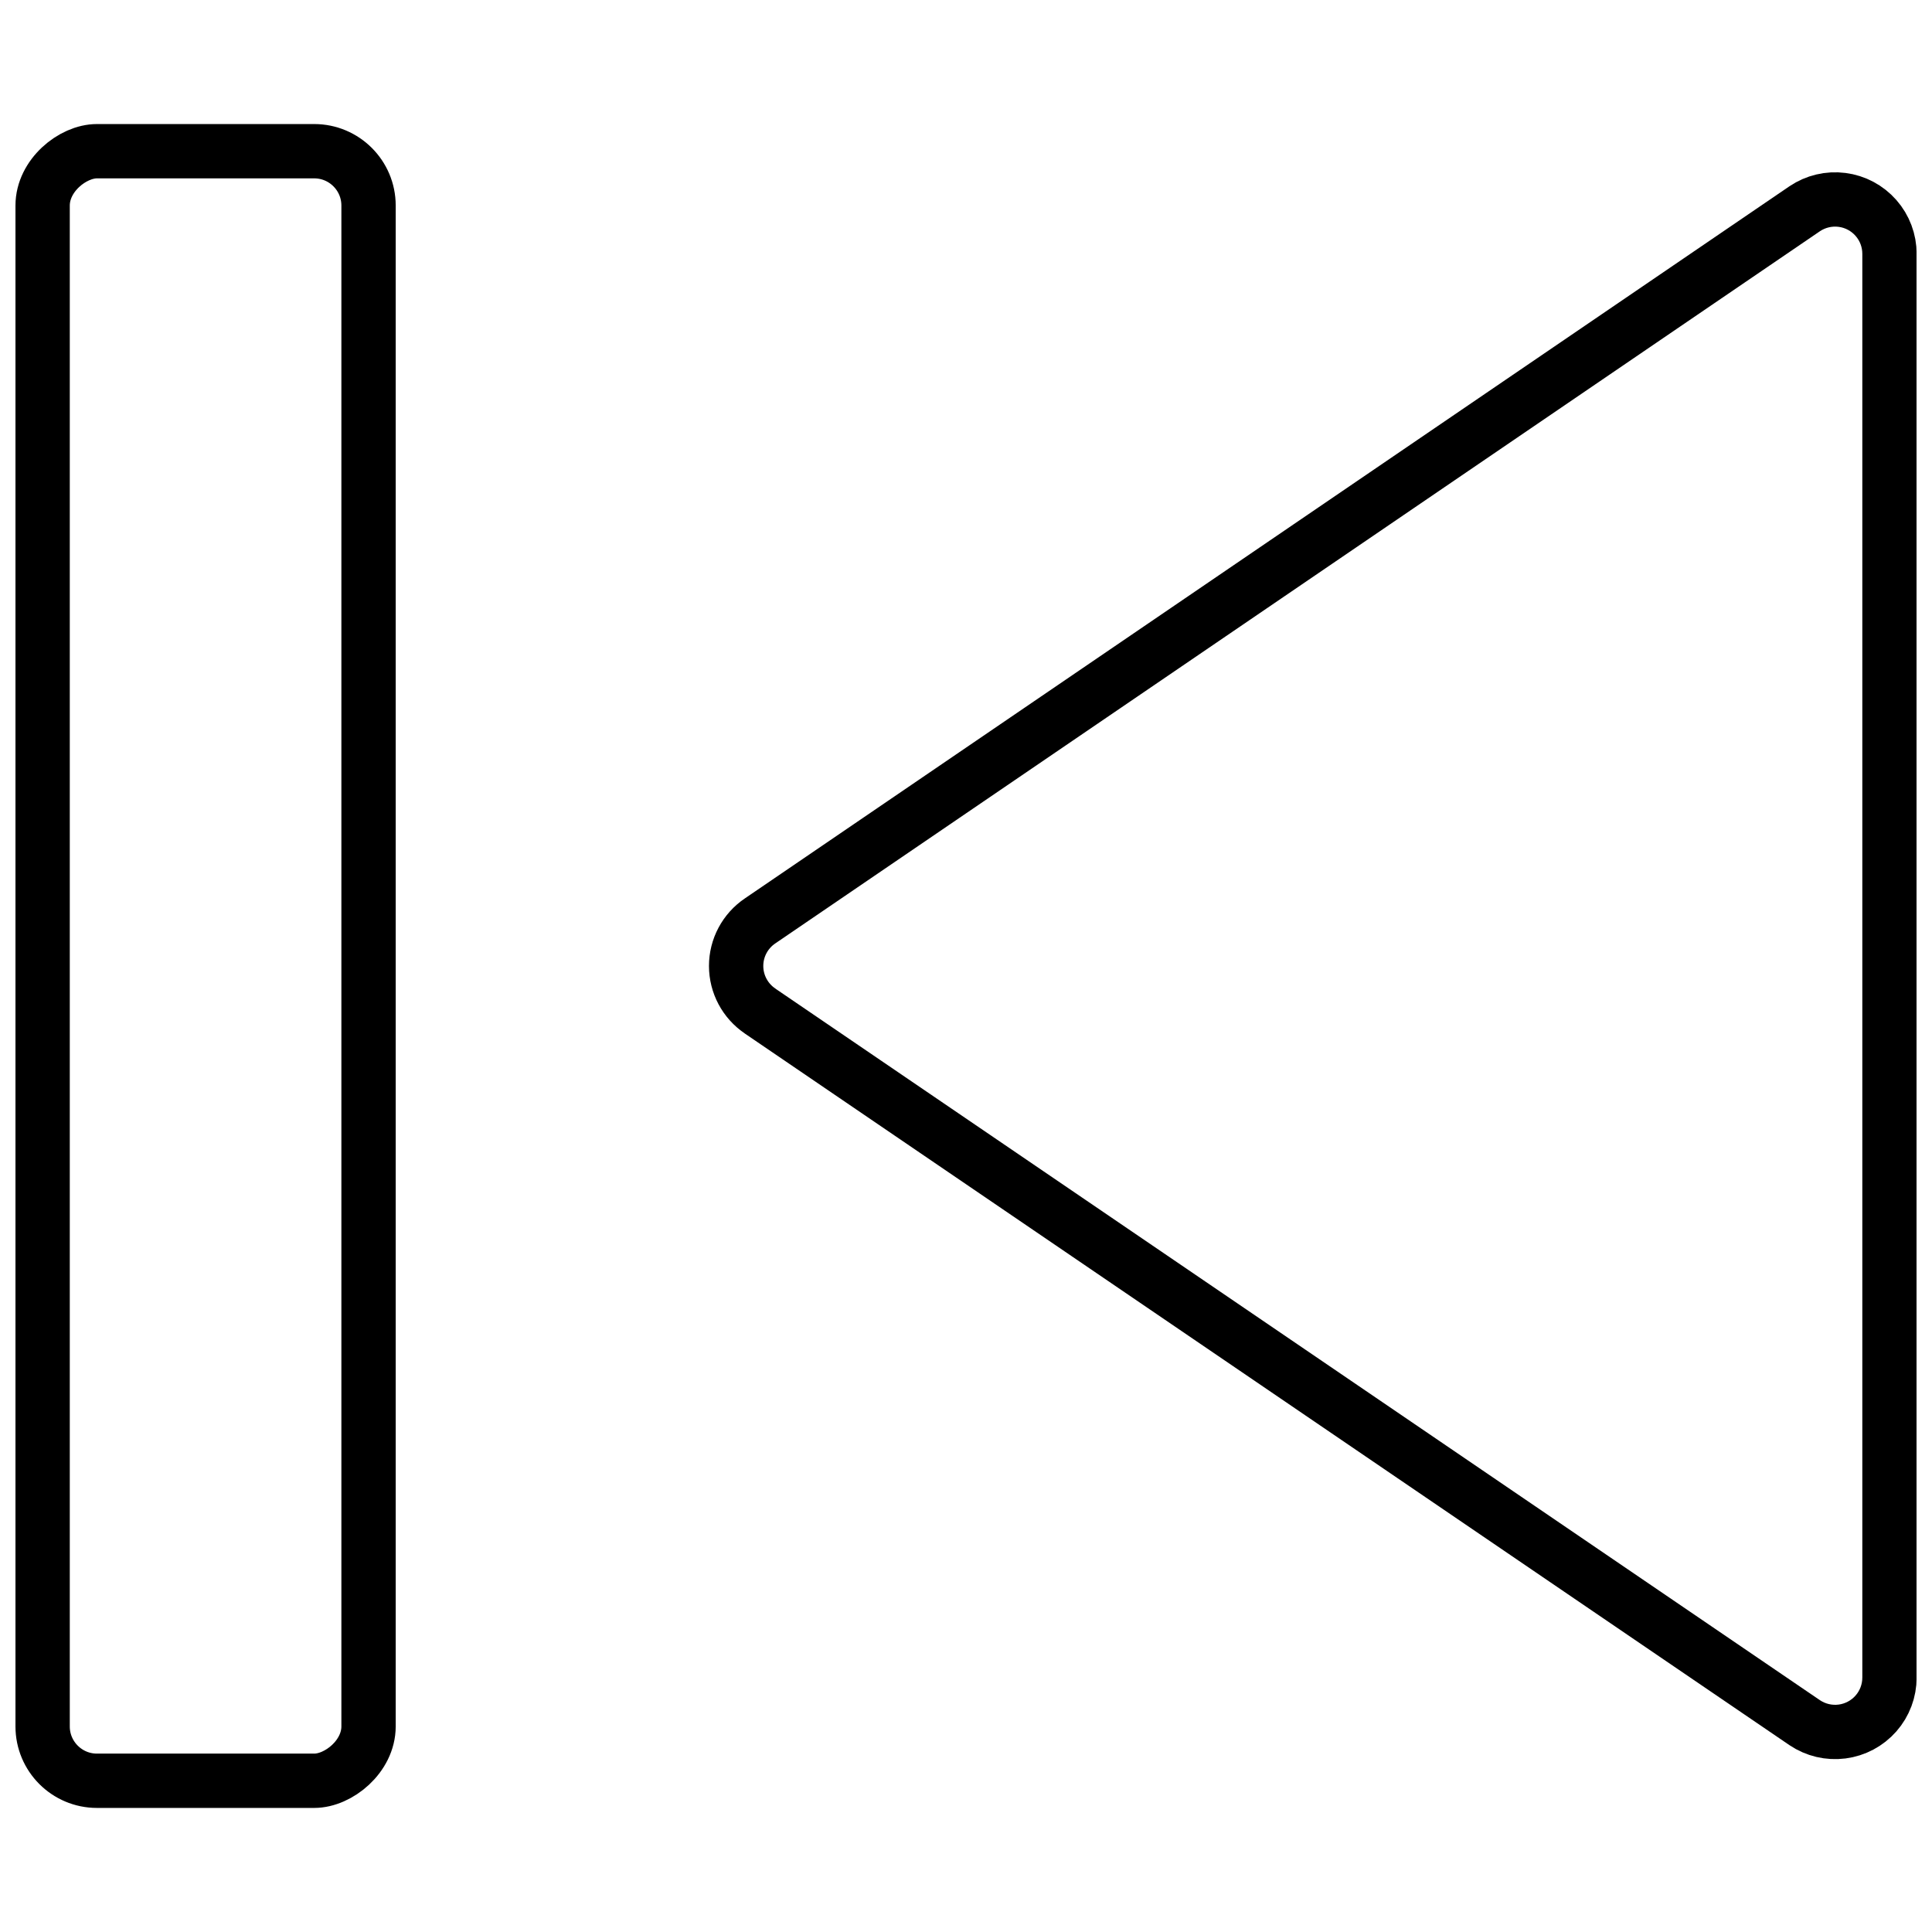
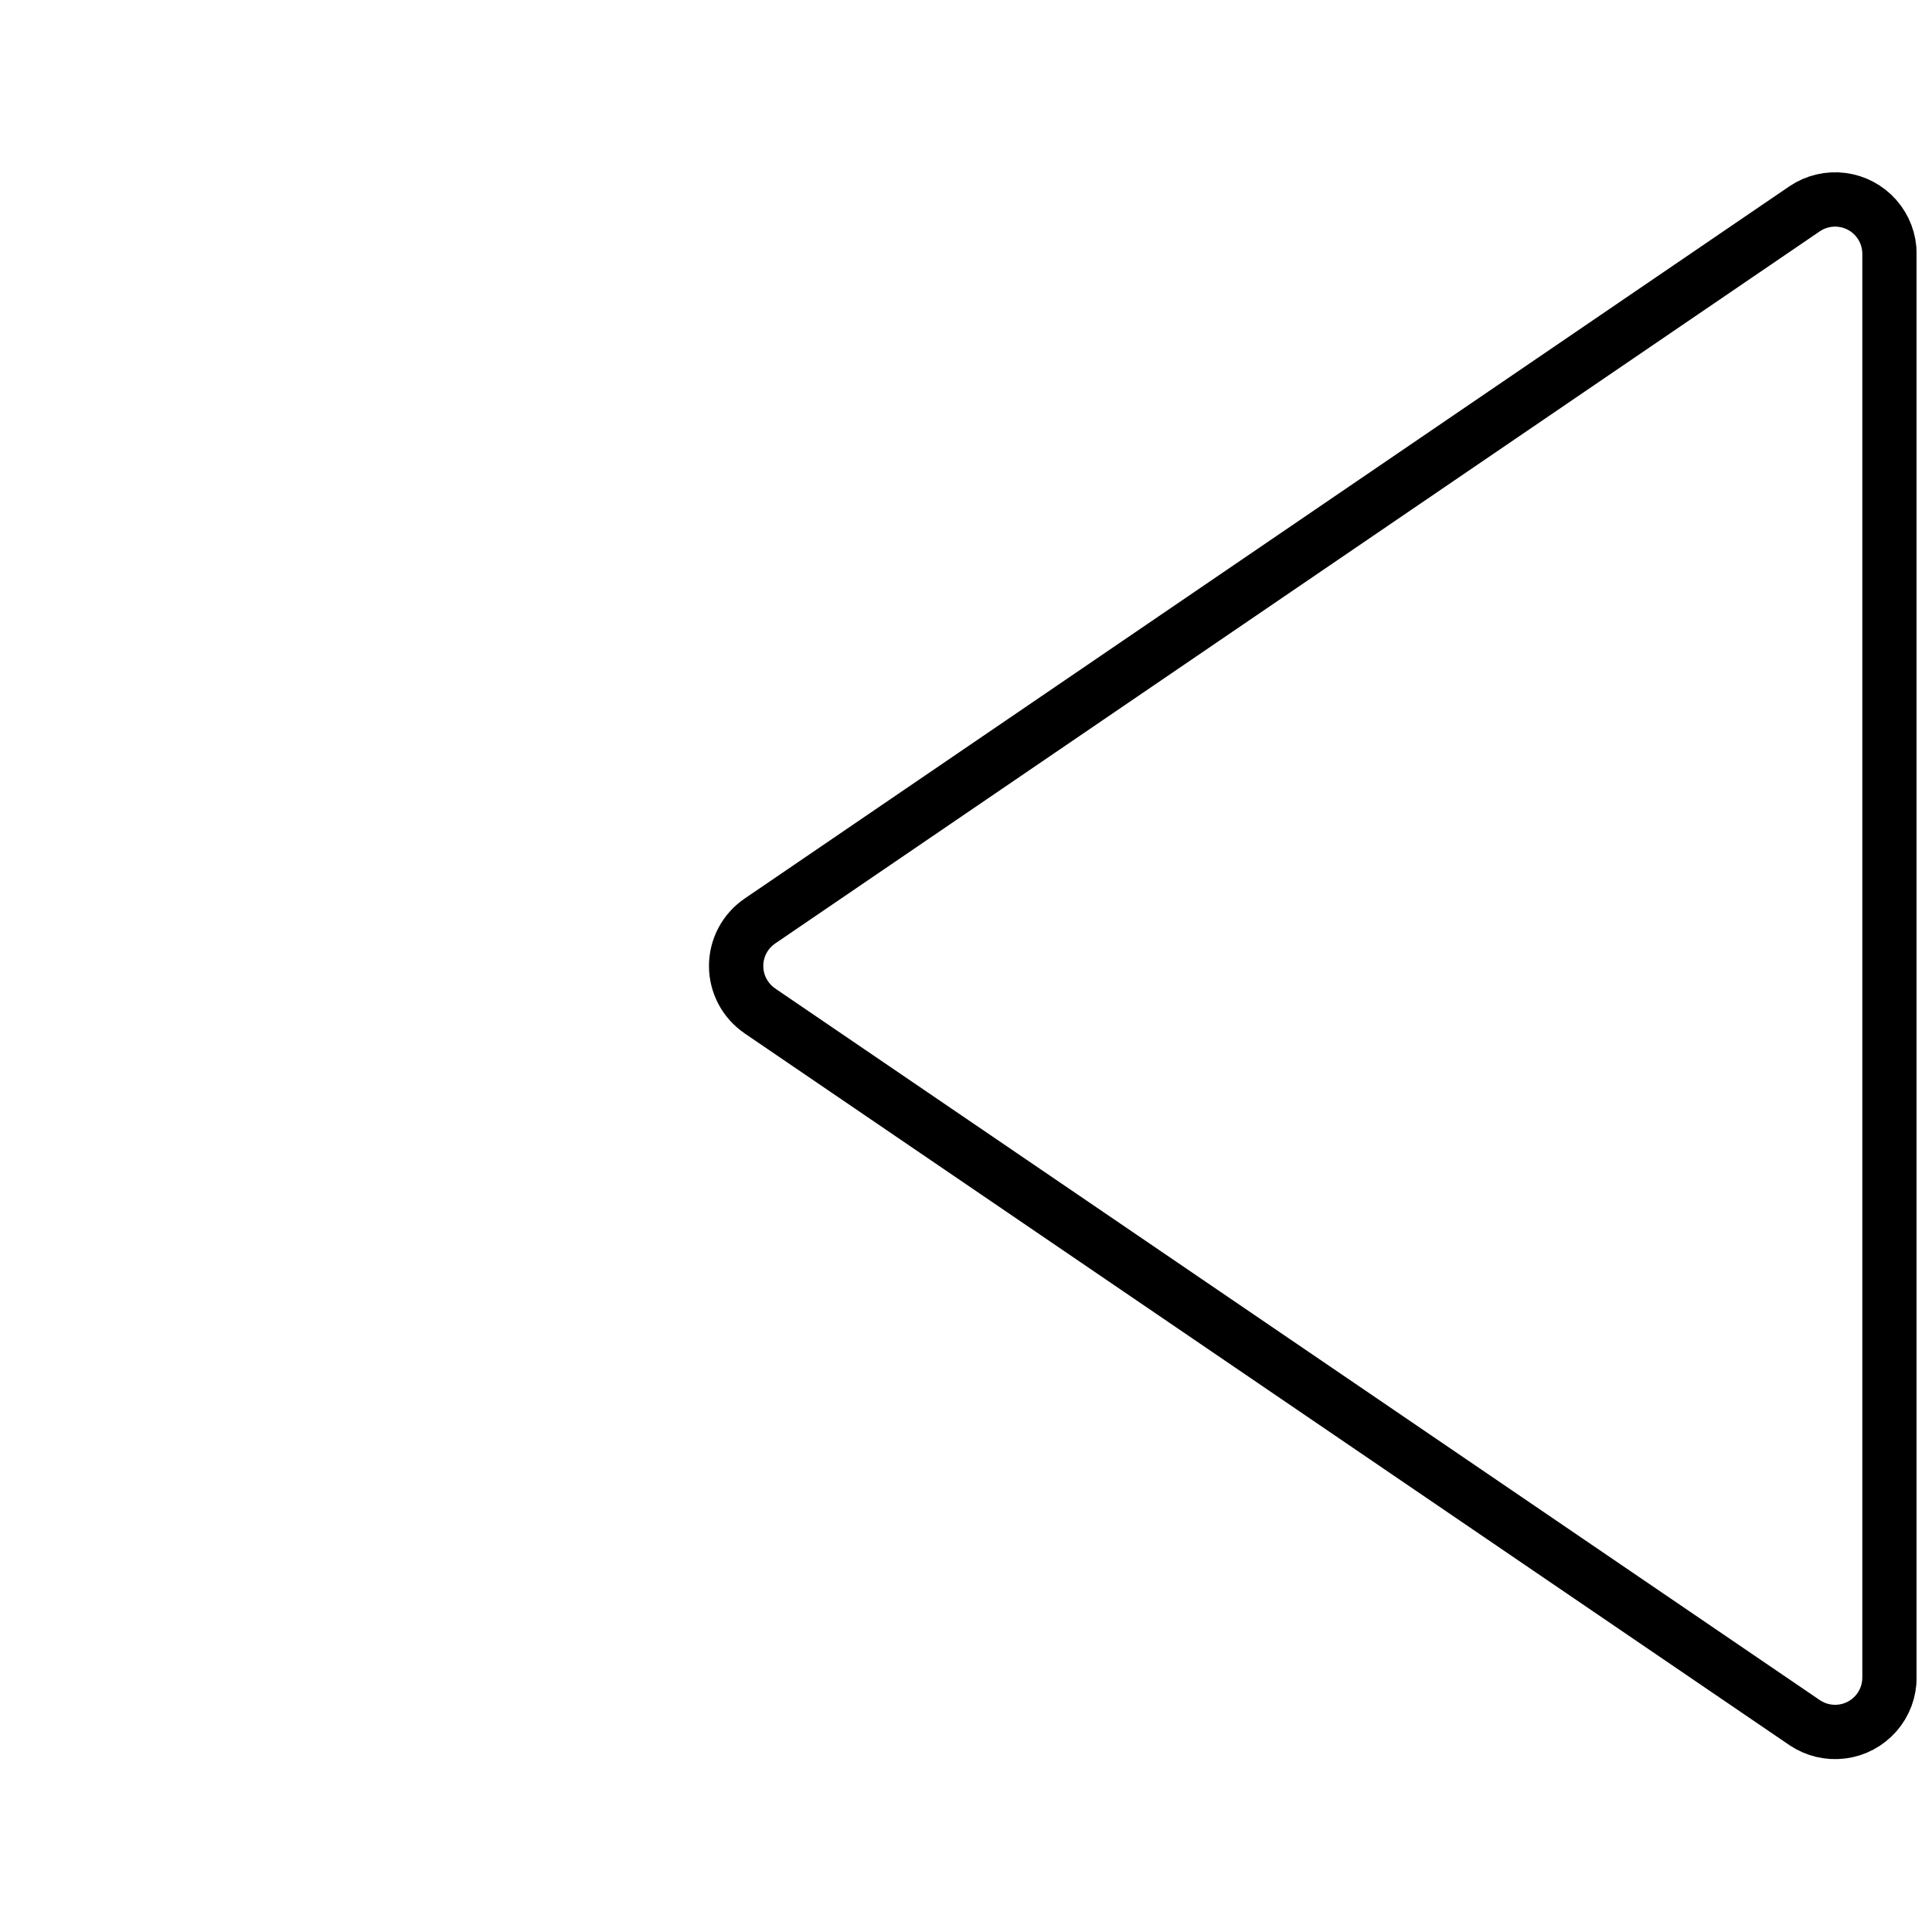
<svg xmlns="http://www.w3.org/2000/svg" width="800px" height="800px" version="1.1" viewBox="144 144 512 512">
  <defs>
    <clipPath id="b">
      <path d="m331 189h320.9v422h-320.9z" />
    </clipPath>
    <clipPath id="a">
-       <path d="m148.09 176h100.91v448h-100.91z" />
-     </clipPath>
+       </clipPath>
  </defs>
  <g>
    <g clip-path="url(#b)">
      <path transform="matrix(14.395 0 0 14.395 148.09 176.88)" d="m13.71 16.33 19.23 13.1c0.202 0.136 0.446 0.194 0.688 0.163 0.241-0.031 0.463-0.149 0.624-0.332 0.161-0.183 0.249-0.418 0.249-0.662v-26.21c2.71e-4 -0.243-0.088-0.478-0.249-0.661-0.161-0.183-0.382-0.301-0.624-0.332-0.242-0.031-0.486 0.027-0.688 0.163l-19.23 13.11c-0.276 0.186-0.442 0.497-0.442 0.83 0 0.333 0.166 0.644 0.442 0.83zm0 0" fill="none" stroke="#000000" stroke-linecap="round" stroke-linejoin="round" />
    </g>
    <g clip-path="url(#a)">
-       <path transform="matrix(8.81e-16 -14.395 14.395 8.81e-16 -24.641 450.38)" d="m-10.5 12.5h28c0.552 0 1 0.552 1 1v4c0 0.552-0.448 1-1 1h-28c-0.552 0-1-0.552-1-1v-4c0-0.552 0.448-1 1-1zm0 0" fill="none" stroke="#000000" stroke-linecap="round" stroke-linejoin="round" />
-     </g>
+       </g>
  </g>
</svg>